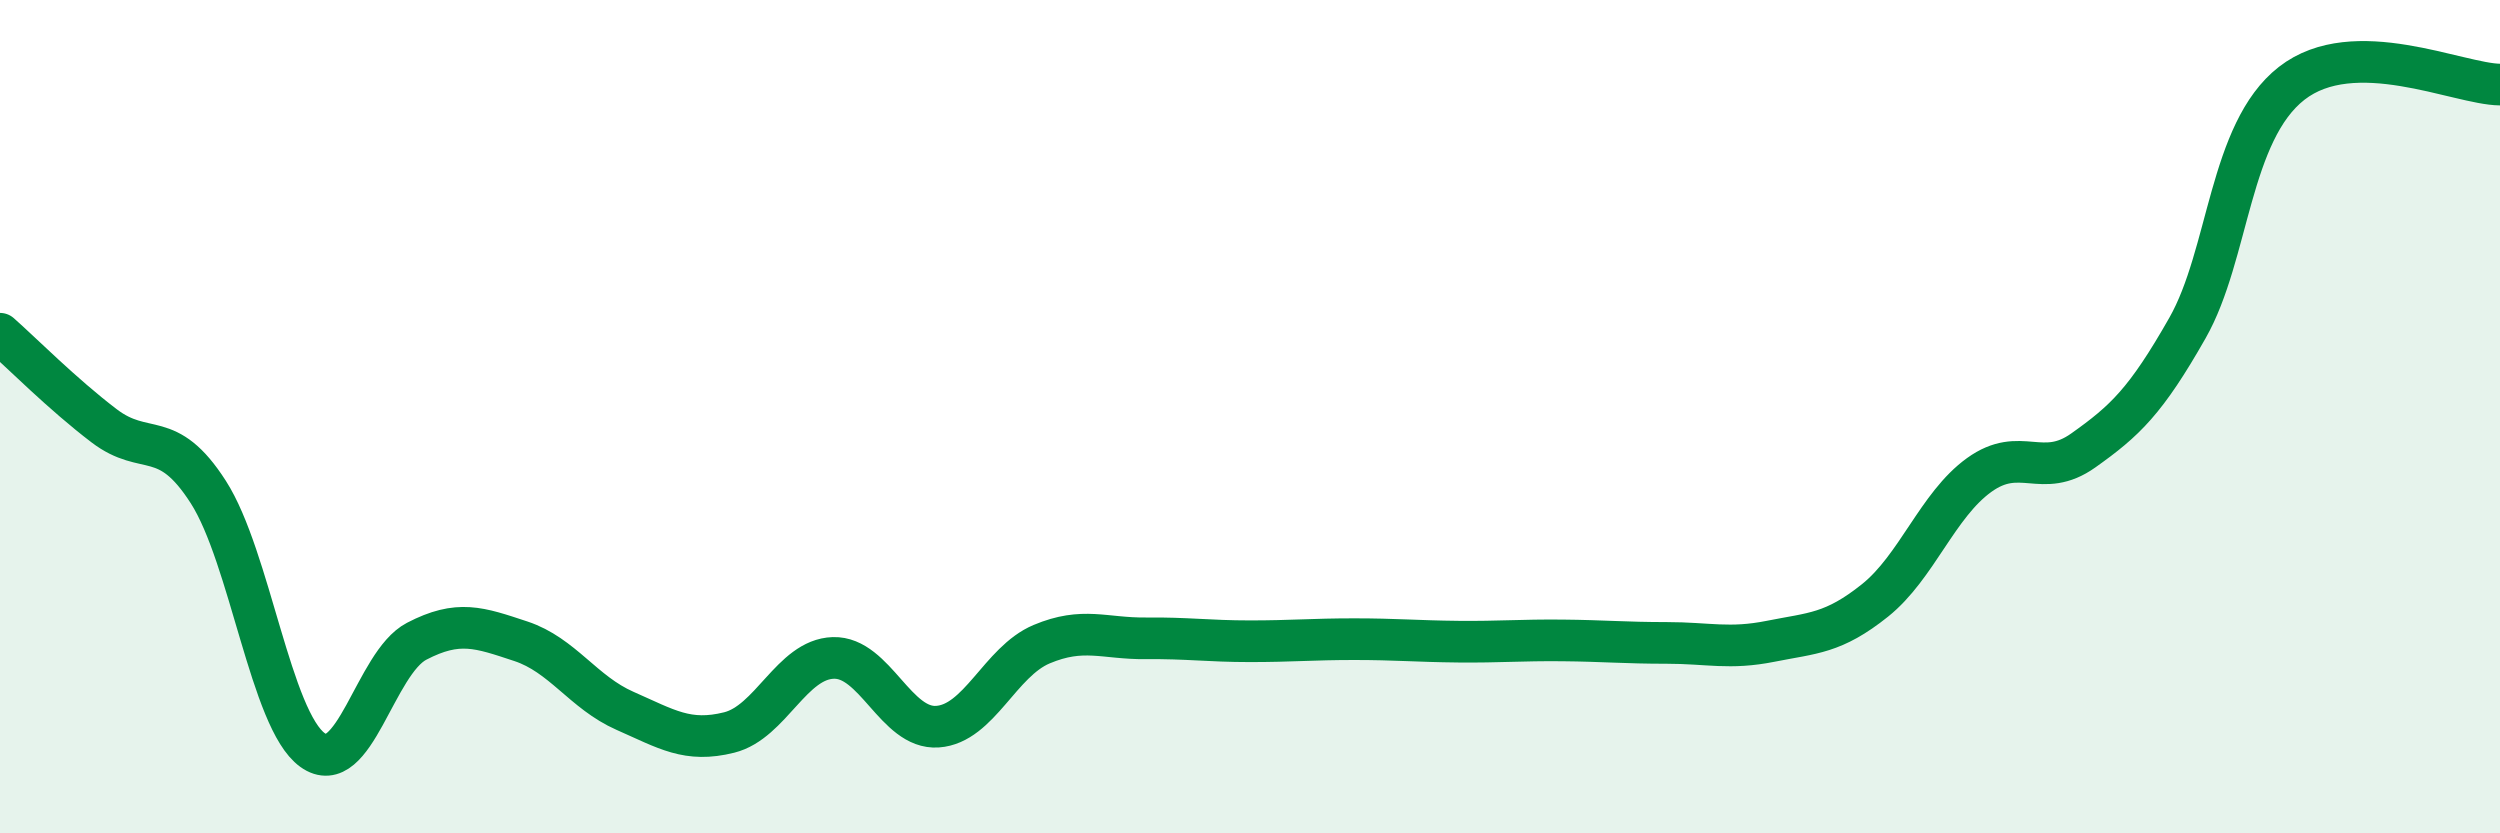
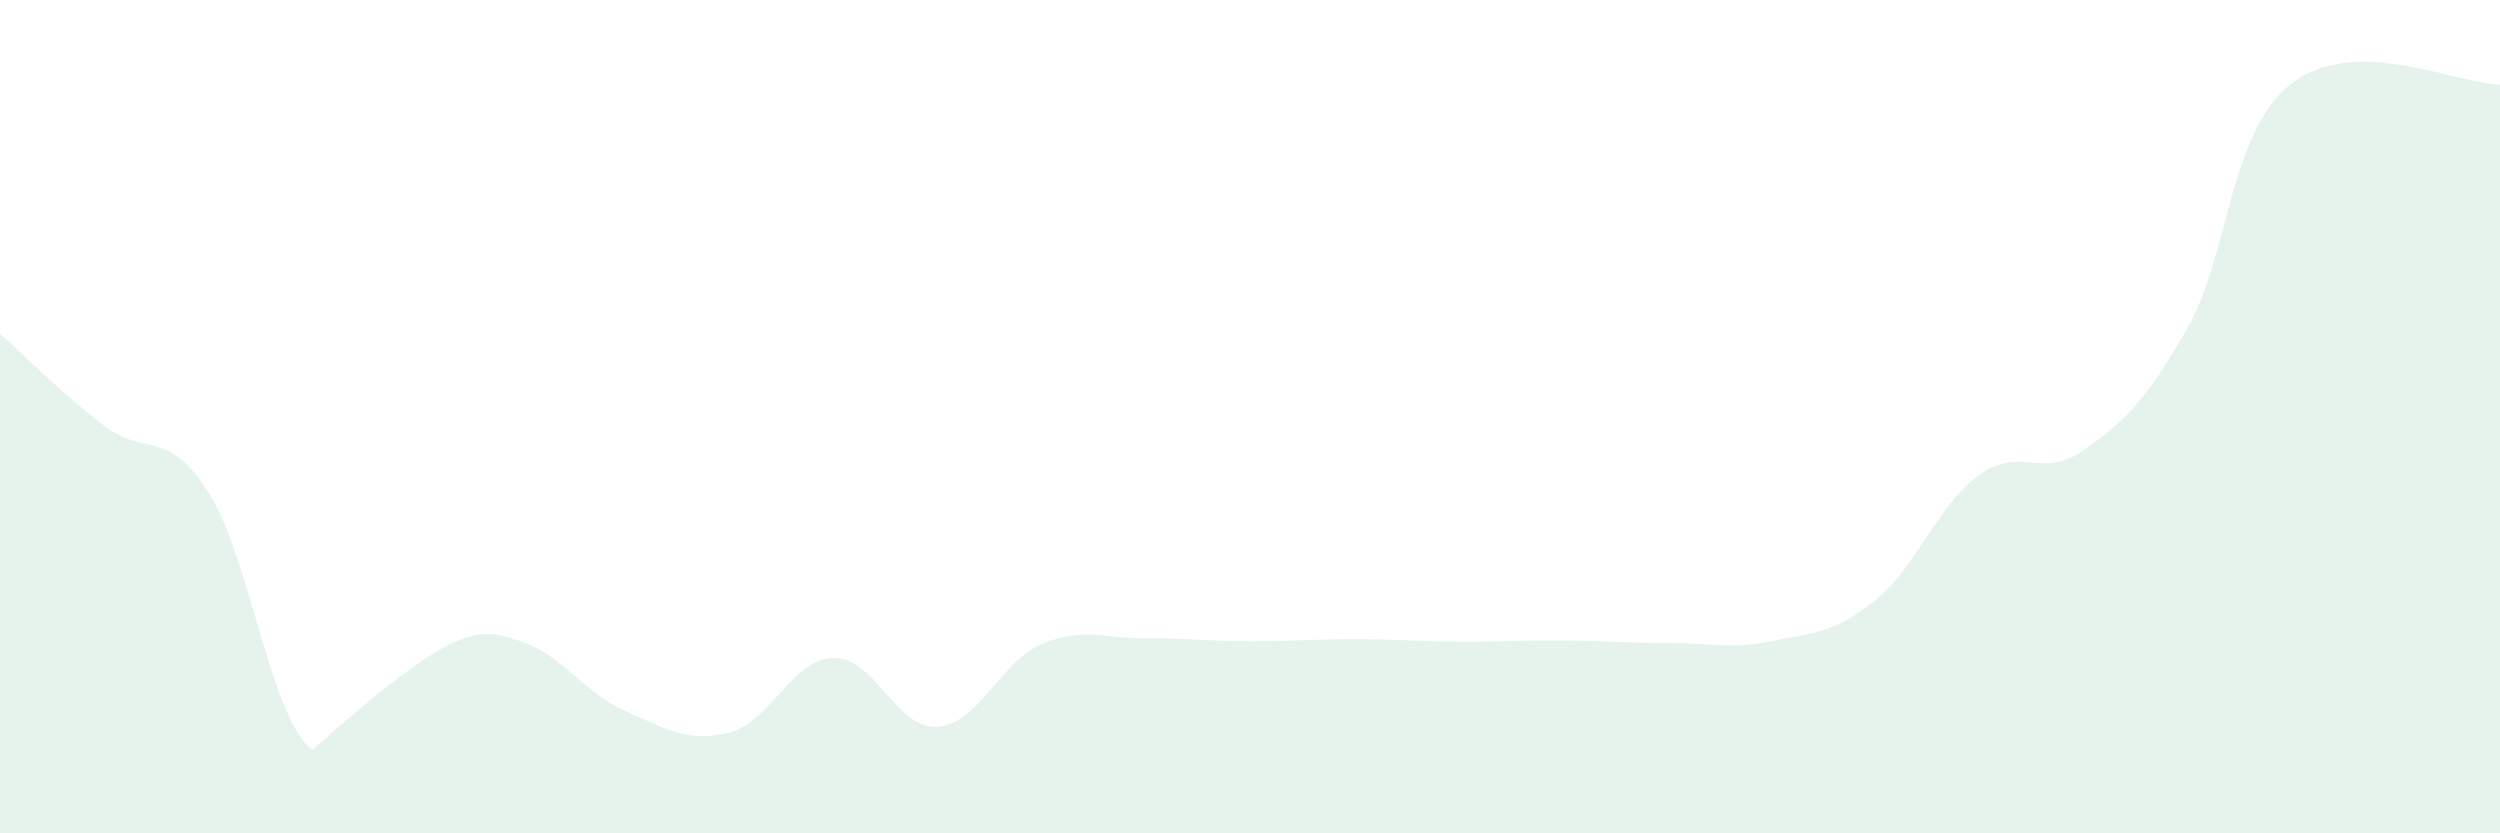
<svg xmlns="http://www.w3.org/2000/svg" width="60" height="20" viewBox="0 0 60 20">
-   <path d="M 0,8.01 C 0.5,8.45 1.5,9.46 2.5,10.22 C 3.5,10.98 4,10.25 5,11.81 C 6,13.37 6.5,17.28 7.5,18 C 8.5,18.72 9,15.91 10,15.39 C 11,14.87 11.5,15.06 12.5,15.39 C 13.5,15.72 14,16.62 15,17.06 C 16,17.5 16.5,17.83 17.5,17.58 C 18.5,17.33 19,15.82 20,15.79 C 21,15.76 21.5,17.51 22.5,17.44 C 23.5,17.37 24,15.88 25,15.46 C 26,15.04 26.5,15.33 27.5,15.32 C 28.5,15.31 29,15.39 30,15.39 C 31,15.39 31.5,15.34 32.5,15.34 C 33.5,15.34 34,15.39 35,15.4 C 36,15.41 36.5,15.36 37.5,15.37 C 38.5,15.38 39,15.43 40,15.43 C 41,15.43 41.5,15.59 42.5,15.39 C 43.5,15.19 44,15.21 45,14.41 C 46,13.61 46.5,12.12 47.5,11.4 C 48.5,10.68 49,11.52 50,10.81 C 51,10.1 51.5,9.63 52.5,7.87 C 53.5,6.11 53.5,3.17 55,2 C 56.5,0.83 59,2.02 60,2.03L60 20L0 20Z" fill="#008740" opacity="0.1" stroke-linecap="round" stroke-linejoin="round" />
-   <path d="M 0,8.01 C 0.5,8.45 1.5,9.46 2.5,10.22 C 3.5,10.98 4,10.25 5,11.81 C 6,13.37 6.5,17.28 7.5,18 C 8.5,18.72 9,15.91 10,15.39 C 11,14.87 11.5,15.06 12.5,15.39 C 13.5,15.72 14,16.62 15,17.06 C 16,17.5 16.5,17.83 17.5,17.58 C 18.5,17.33 19,15.82 20,15.79 C 21,15.76 21.5,17.51 22.5,17.44 C 23.5,17.37 24,15.88 25,15.46 C 26,15.04 26.5,15.33 27.5,15.32 C 28.5,15.31 29,15.39 30,15.39 C 31,15.39 31.5,15.34 32.5,15.34 C 33.5,15.34 34,15.39 35,15.4 C 36,15.41 36.5,15.36 37.5,15.37 C 38.5,15.38 39,15.43 40,15.43 C 41,15.43 41.5,15.59 42.5,15.39 C 43.5,15.19 44,15.21 45,14.41 C 46,13.61 46.5,12.12 47.5,11.4 C 48.5,10.68 49,11.52 50,10.81 C 51,10.1 51.5,9.63 52.5,7.87 C 53.5,6.11 53.5,3.17 55,2 C 56.5,0.83 59,2.02 60,2.03" stroke="#008740" stroke-width="1" fill="none" stroke-linecap="round" stroke-linejoin="round" />
+   <path d="M 0,8.01 C 0.5,8.45 1.5,9.46 2.5,10.22 C 3.5,10.98 4,10.25 5,11.81 C 6,13.37 6.5,17.28 7.5,18 C 11,14.87 11.5,15.06 12.5,15.39 C 13.5,15.72 14,16.62 15,17.06 C 16,17.5 16.5,17.83 17.5,17.58 C 18.5,17.33 19,15.82 20,15.79 C 21,15.76 21.5,17.51 22.5,17.44 C 23.5,17.37 24,15.88 25,15.46 C 26,15.04 26.5,15.33 27.5,15.32 C 28.5,15.31 29,15.39 30,15.39 C 31,15.39 31.5,15.34 32.5,15.34 C 33.5,15.34 34,15.39 35,15.4 C 36,15.41 36.5,15.36 37.5,15.37 C 38.5,15.38 39,15.43 40,15.43 C 41,15.43 41.5,15.59 42.5,15.39 C 43.5,15.19 44,15.21 45,14.41 C 46,13.61 46.5,12.12 47.5,11.4 C 48.5,10.68 49,11.52 50,10.81 C 51,10.1 51.5,9.63 52.5,7.87 C 53.5,6.11 53.5,3.17 55,2 C 56.5,0.83 59,2.02 60,2.03L60 20L0 20Z" fill="#008740" opacity="0.1" stroke-linecap="round" stroke-linejoin="round" />
</svg>